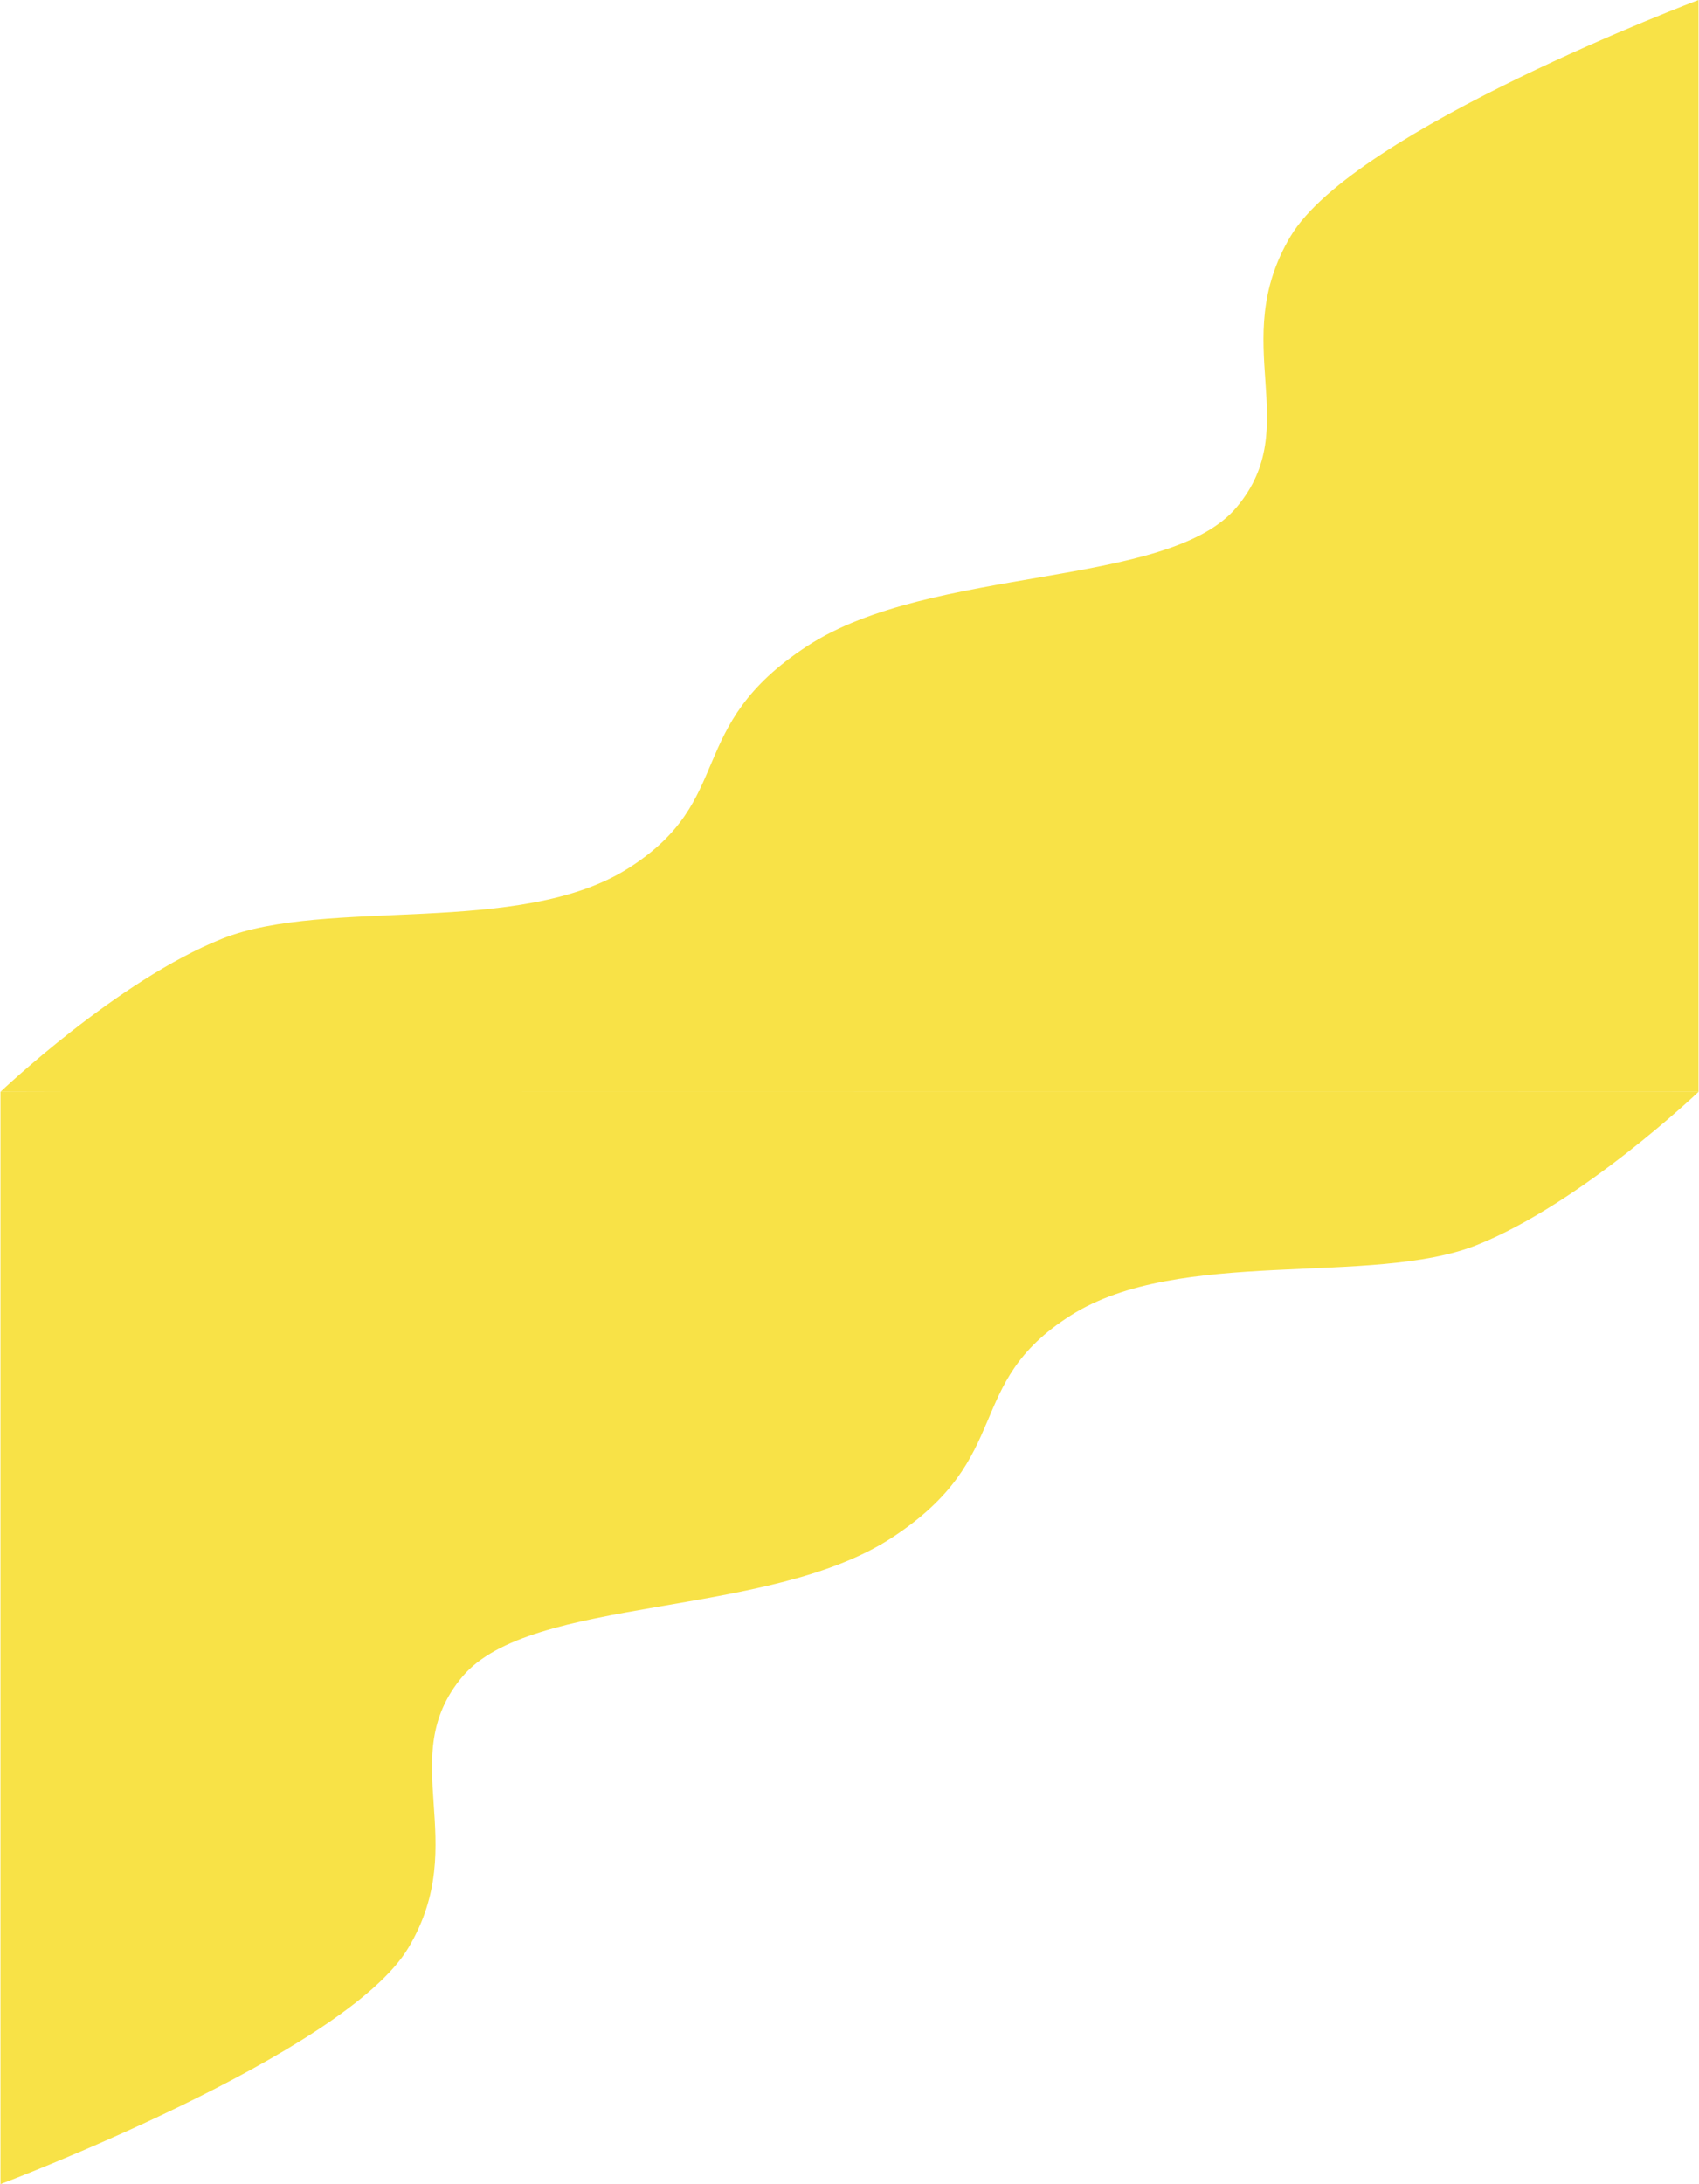
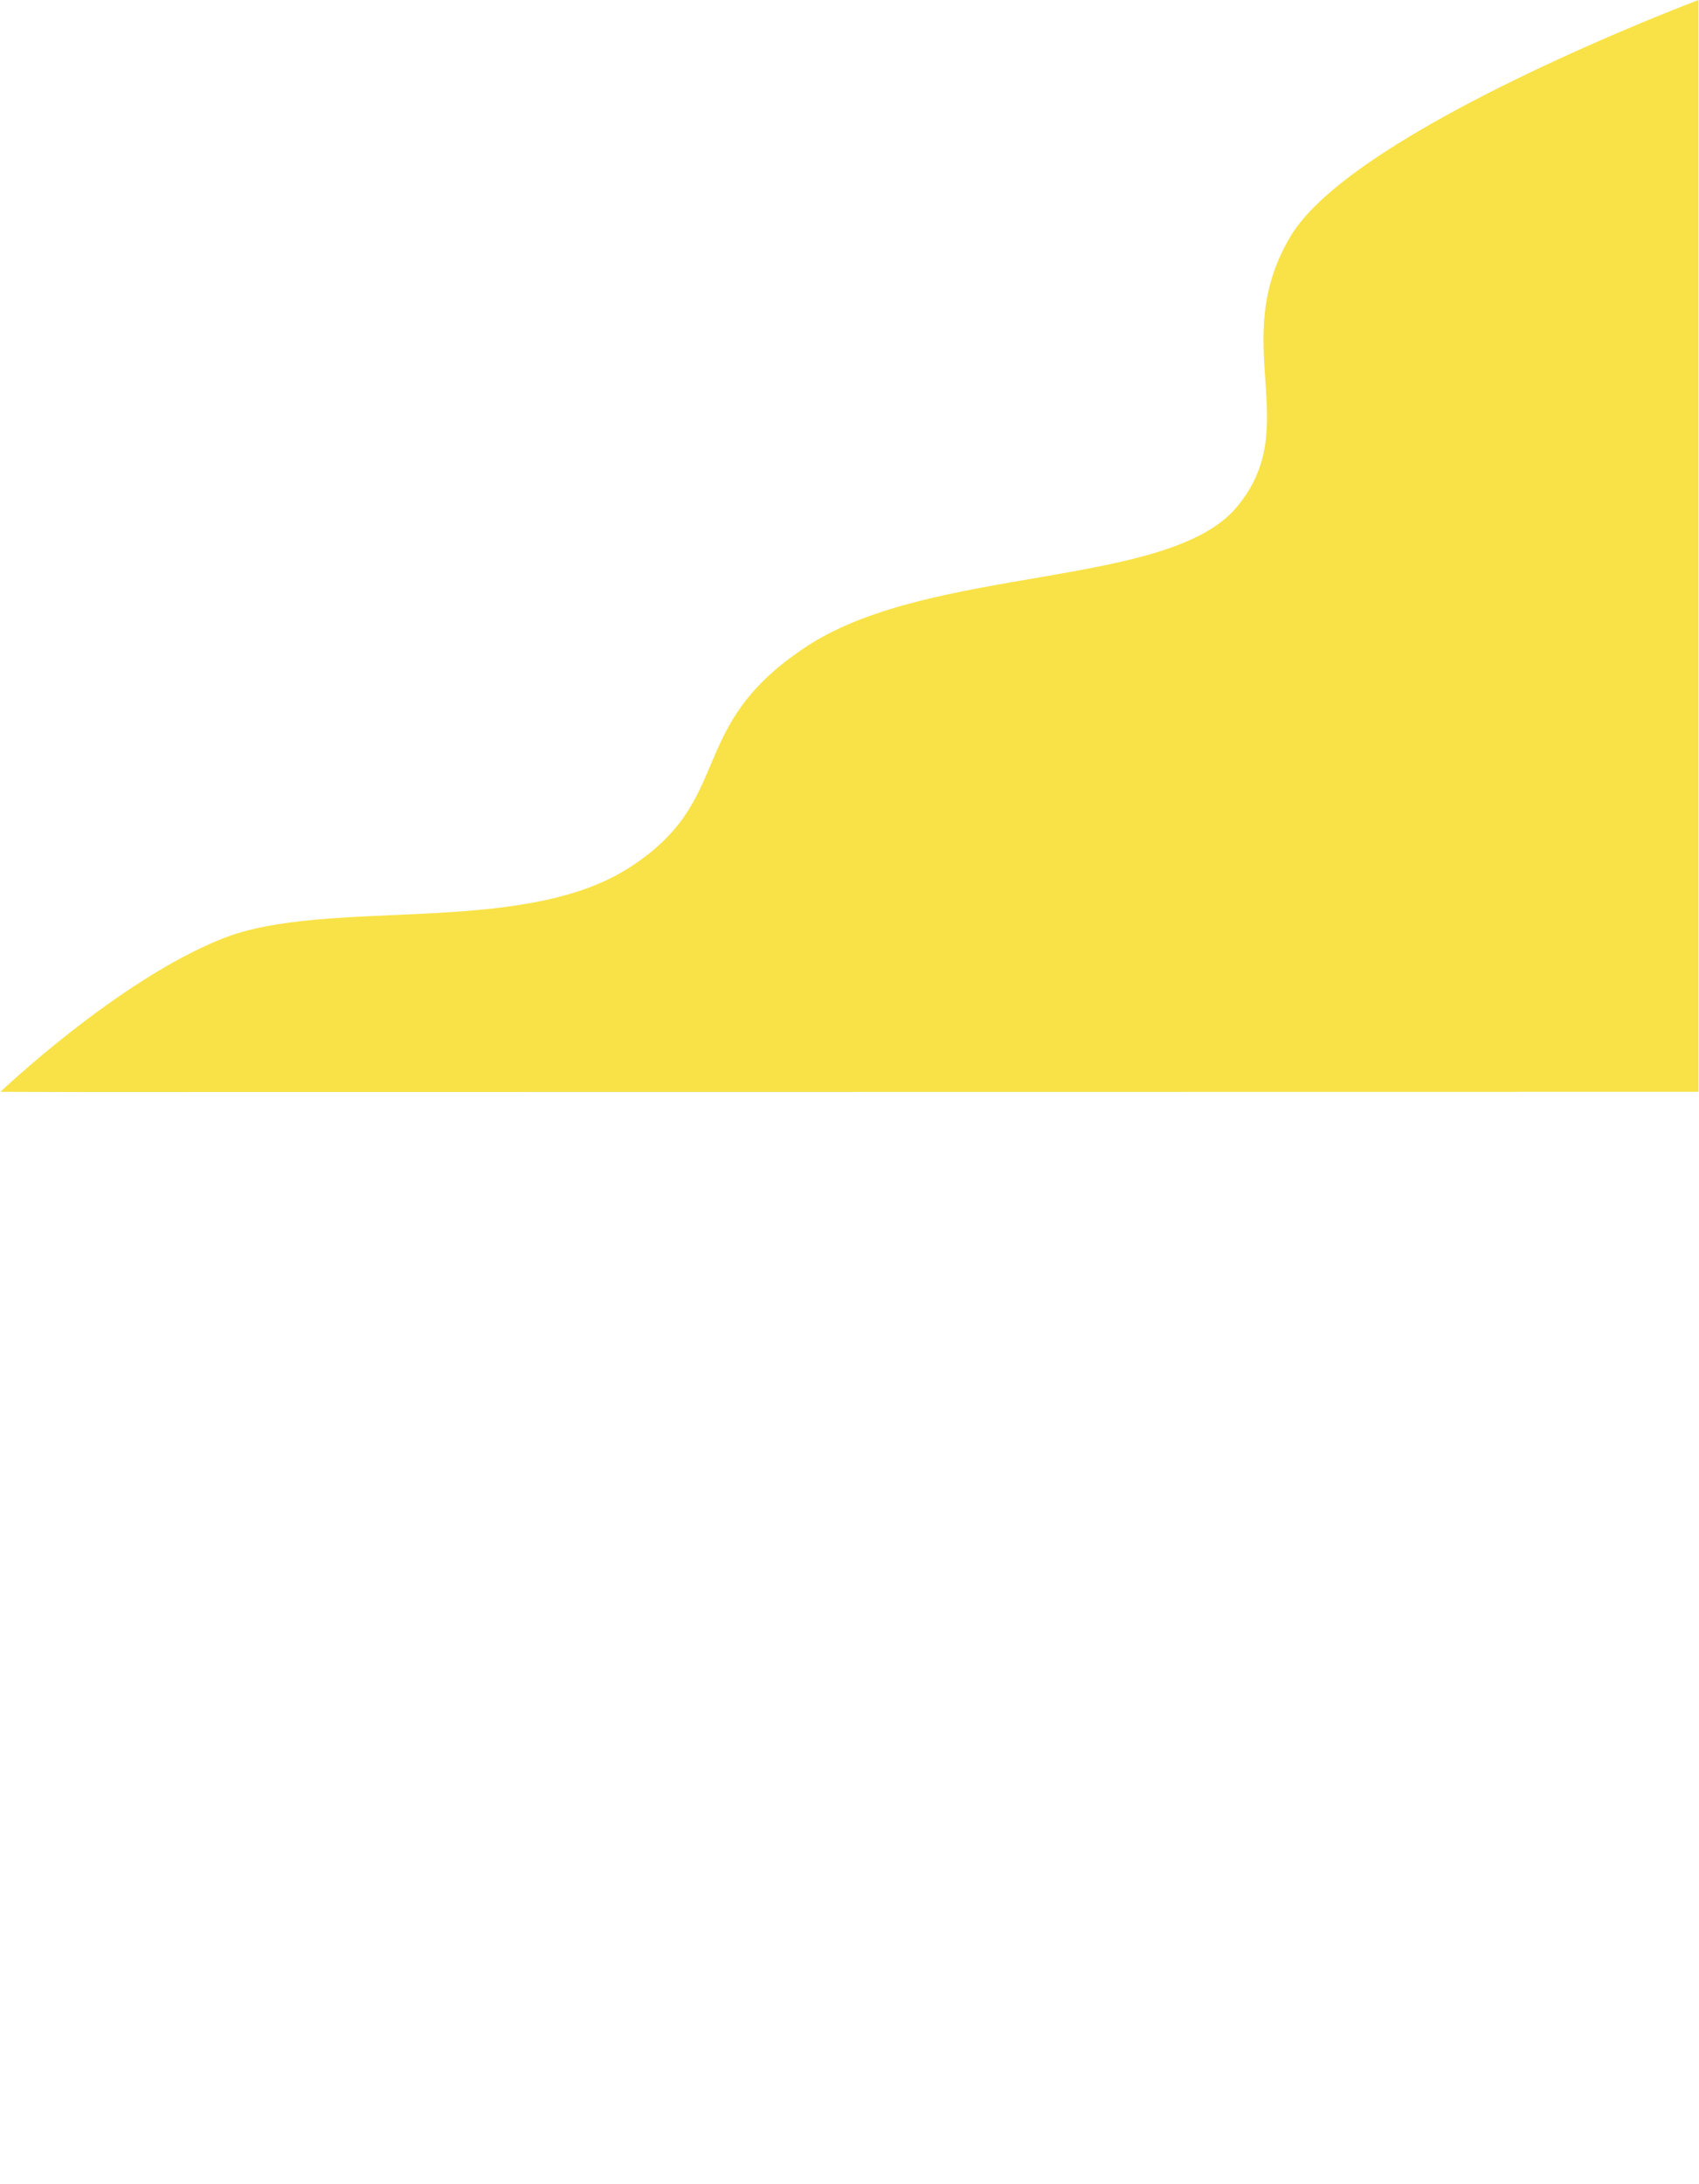
<svg xmlns="http://www.w3.org/2000/svg" width="3542" height="4551" viewBox="0 0 3542 4551" fill="none">
  <path d="M2690.4 492.51C2822.9 270.021 3541 0 3541 0V2275L174 2275.46L0.999 2275C0.999 2275 244.799 2042.85 463.265 1955.88C681.731 1868.91 1083.26 1952.85 1309.82 1809.24C1536.38 1665.63 1424.11 1514.95 1683.03 1346.06C1941.95 1177.17 2435.53 1226.72 2578.13 1056.82C2720.74 886.922 2557.91 714.999 2690.4 492.51Z" fill="#F8E247" />
-   <path d="M851.6 4058.28C719.104 4280.86 0.999 4551 0.999 4551L1 2275L3368.01 2274.56L3541 2275C3541 2275 3297.21 2507.27 3078.75 2594.28C2860.28 2681.29 2458.75 2597.31 2232.19 2740.98C2005.64 2884.65 2117.9 3035.4 1858.98 3204.36C1600.06 3373.32 1106.48 3323.75 963.867 3493.72C821.257 3663.7 984.095 3835.69 851.6 4058.28Z" fill="#F8E247" />
</svg>